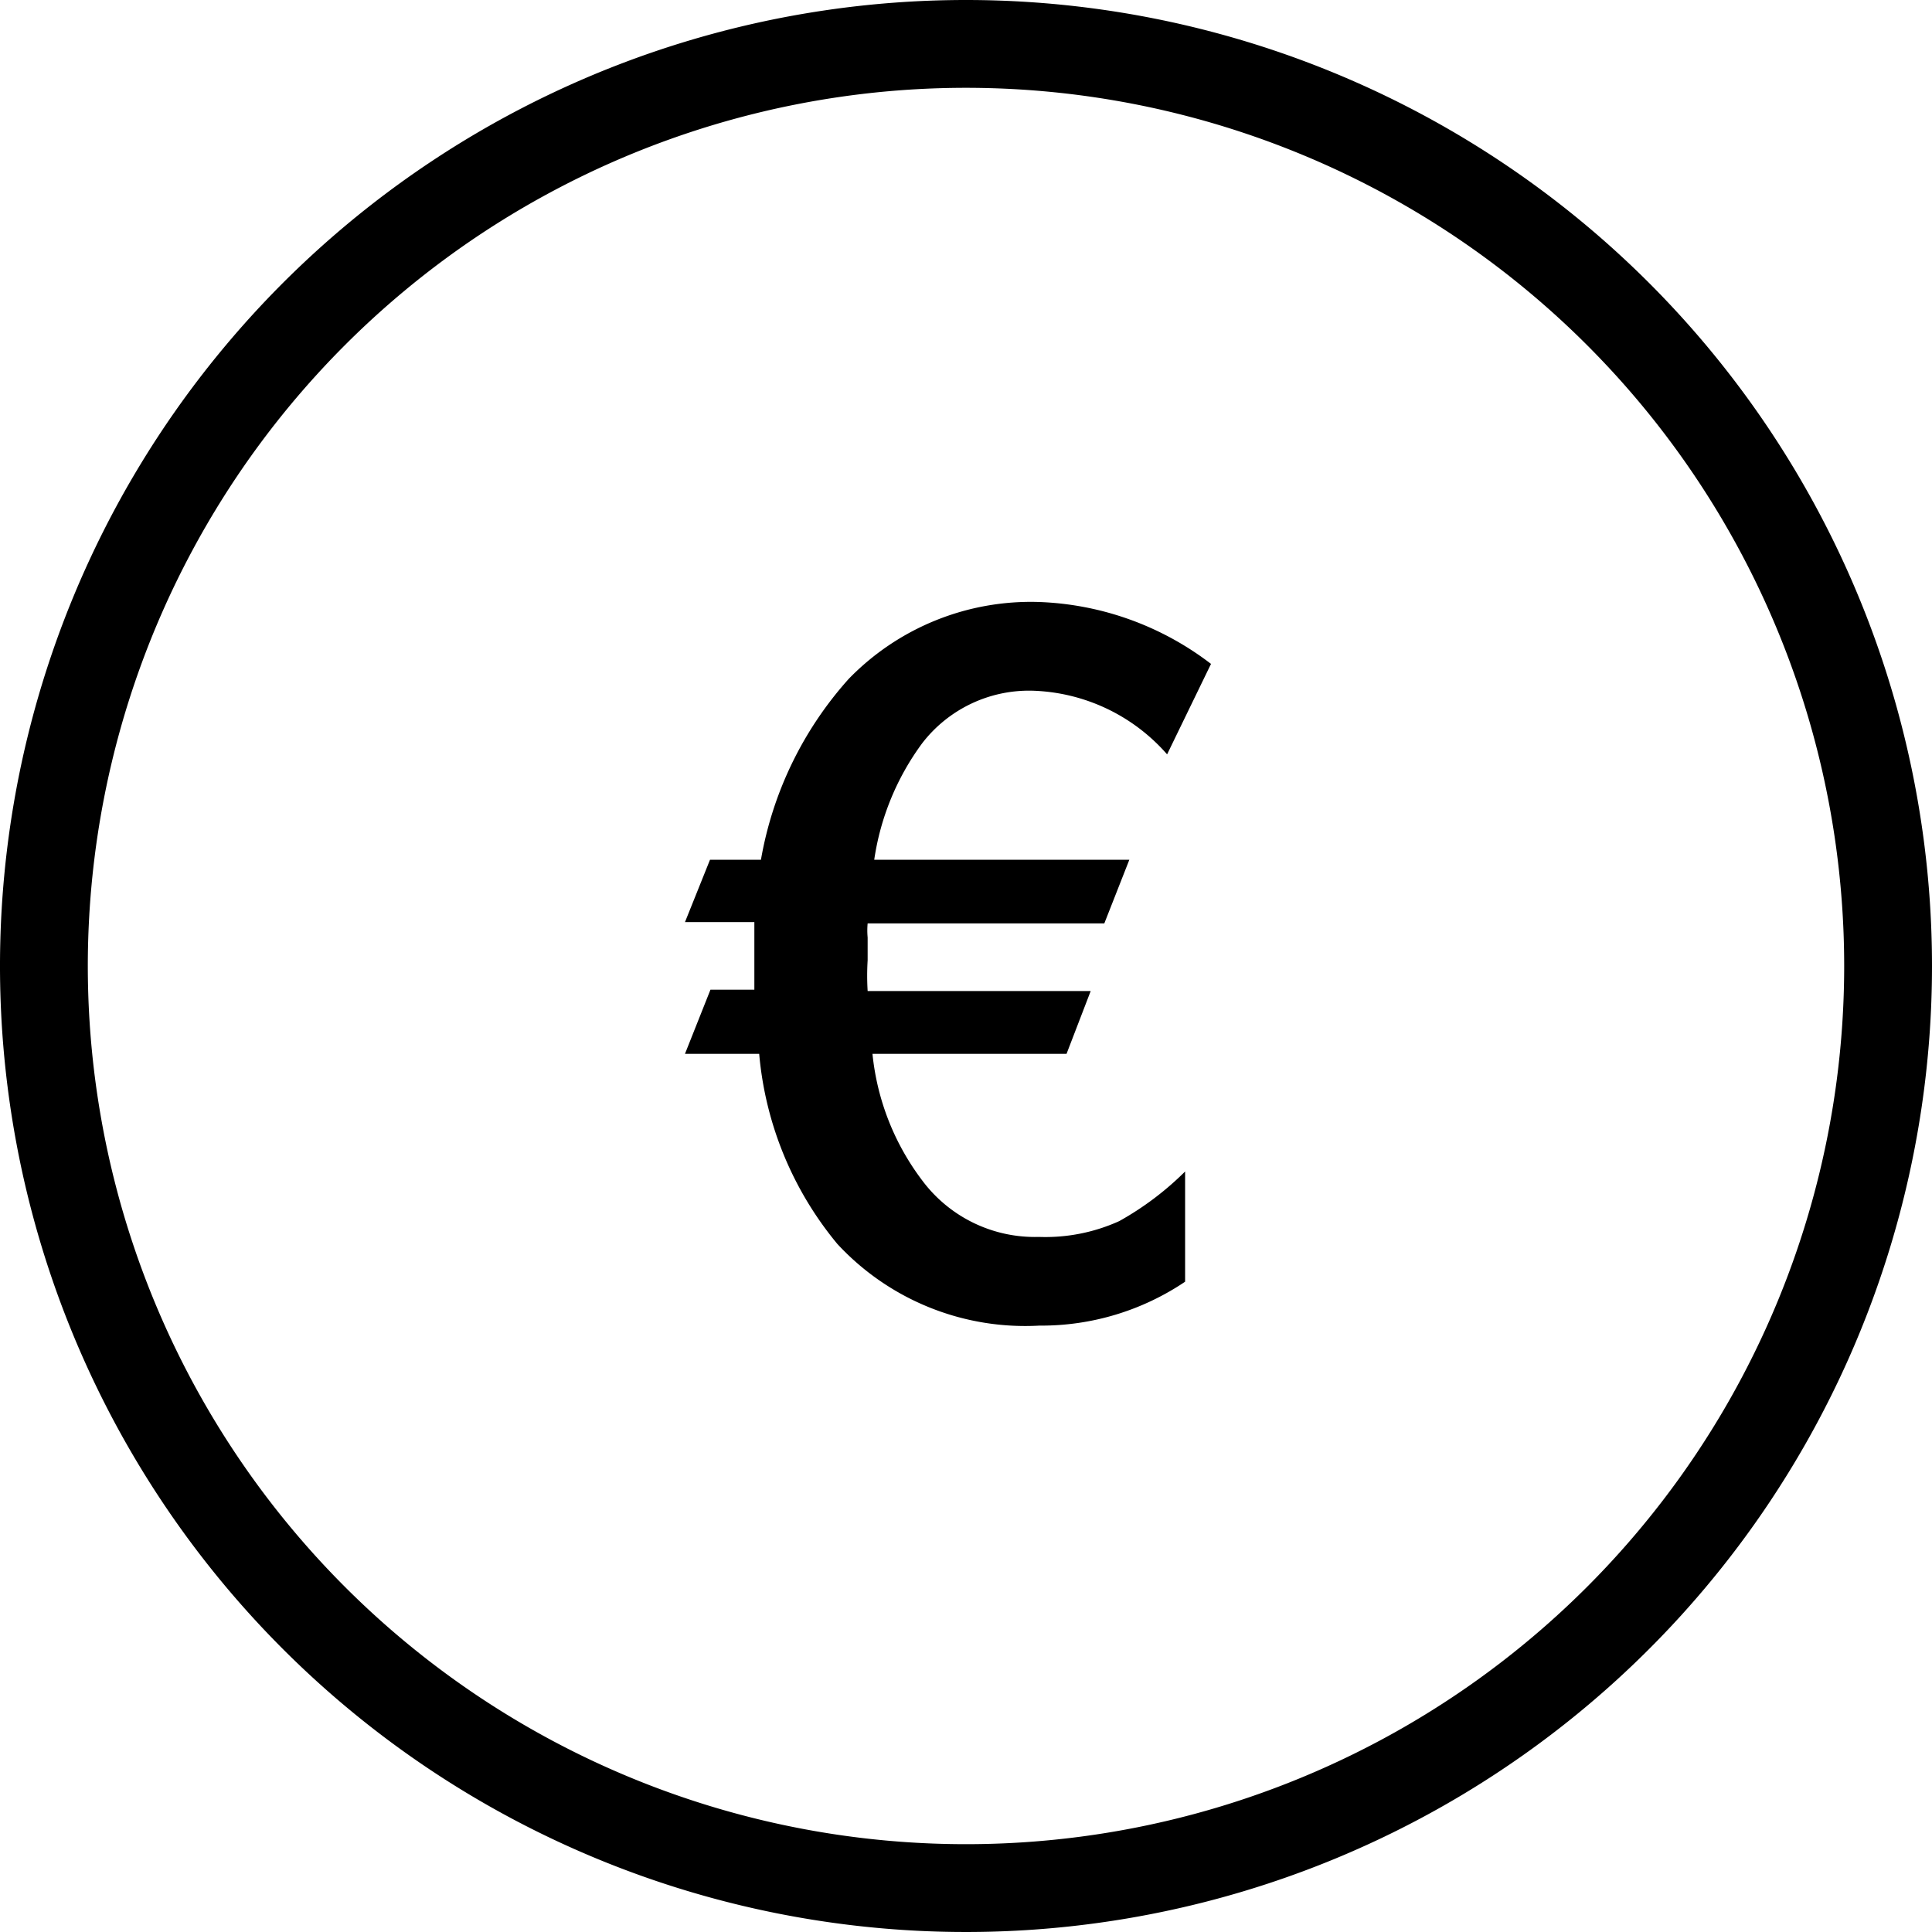
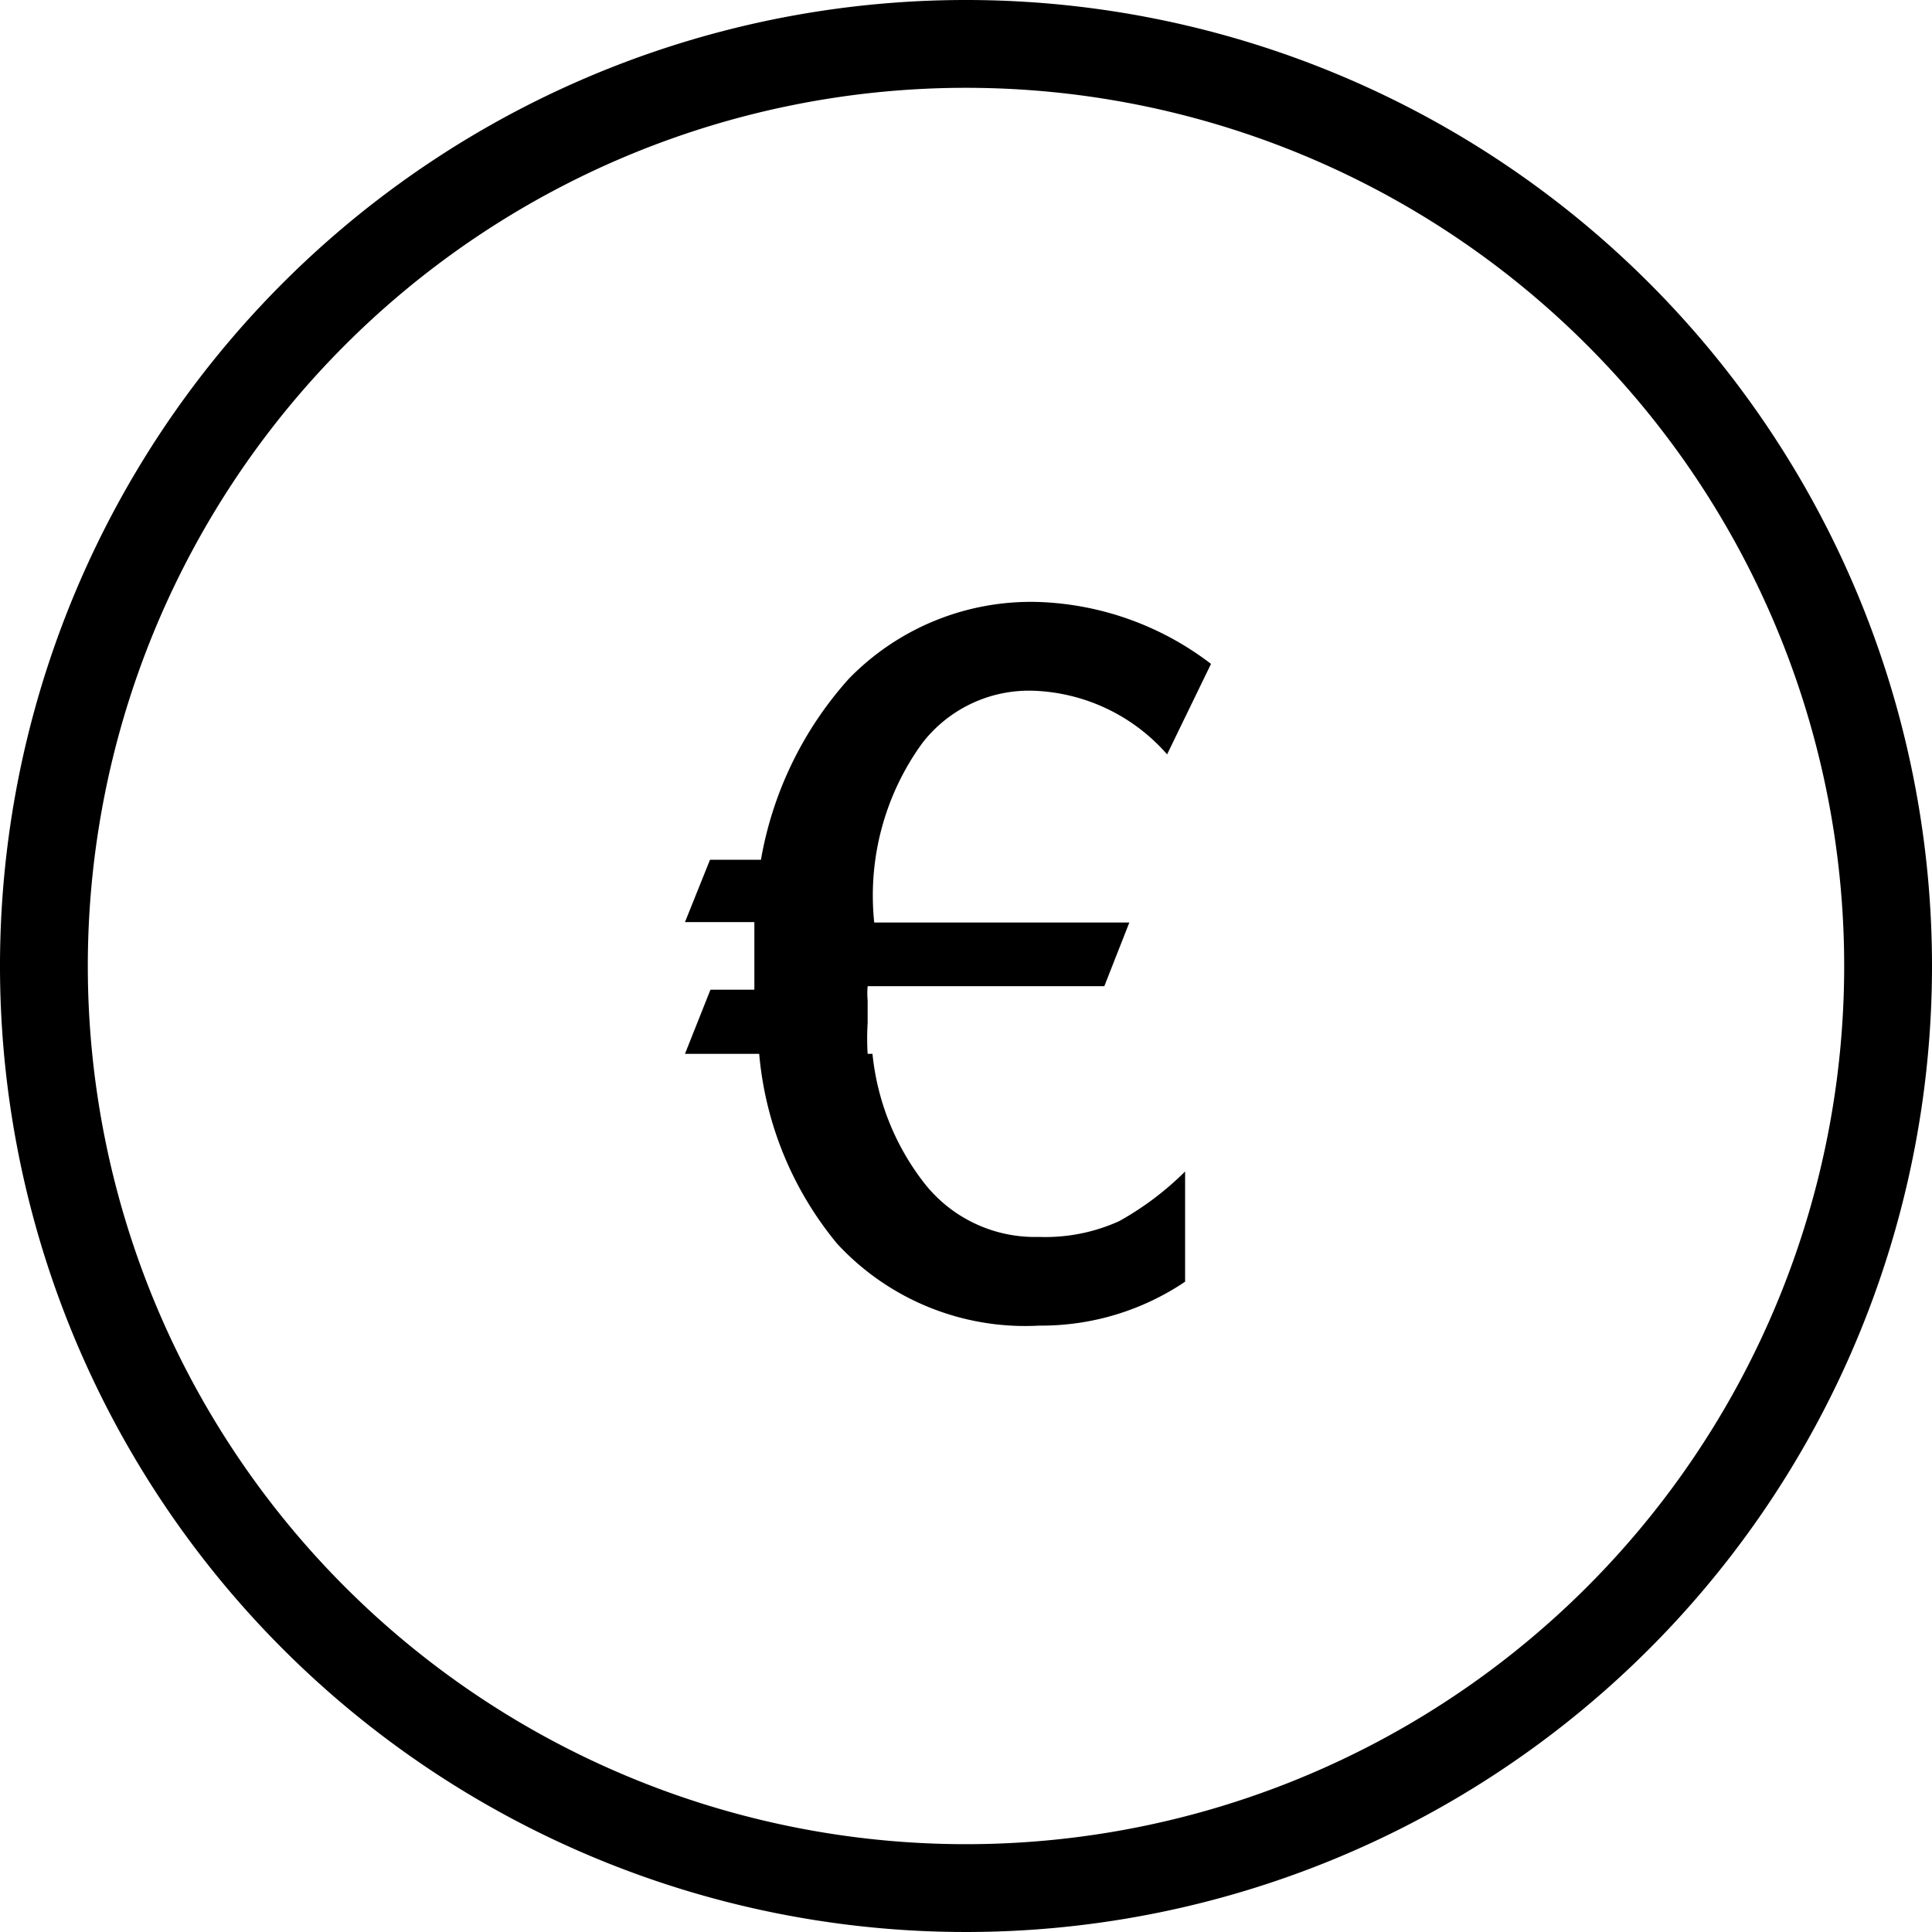
<svg xmlns="http://www.w3.org/2000/svg" viewBox="0 0 44 44">
  <title>euro@1x</title>
  <g id="Layer_2" data-name="Layer 2">
    <g id="E-Commerce">
      <g id="Euro_Coin_2x.png" data-name="Euro Coin@2x.png">
-         <path d="M23.5,15.73a4.24,4.24,0,0,1,3.08,1.45l1-2.06a6.83,6.83,0,0,0-3.92-1.41,5.78,5.78,0,0,0-4.33,1.75,8.29,8.29,0,0,0-2,4.12H16.17L15.6,21h1.58c0,.17,0,.32,0,.45s0,.26,0,.36,0,.26,0,.39,0,.23,0,.34h-1L15.6,24h1.69a7.85,7.85,0,0,0,1.78,4.33,5.83,5.83,0,0,0,4.6,1.86,5.86,5.86,0,0,0,3.32-1V26.68a6.85,6.85,0,0,1-1.5,1.13,4.07,4.07,0,0,1-1.83.36A3.2,3.2,0,0,1,21,26.88,5.72,5.72,0,0,1,19.87,24h4.42l.55-1.43H19.76a5.75,5.75,0,0,1,0-.7v-.52a1.71,1.71,0,0,1,0-.32h5.39l.57-1.45H19.91A5.91,5.91,0,0,1,21,16.93,3.07,3.07,0,0,1,23.5,15.73ZM22,0A22,22,0,1,0,44,22,22,22,0,0,0,22,0Zm0,42A20,20,0,1,1,42,22,20,20,0,0,1,22,42Z" />
+         <path d="M23.5,15.73a4.24,4.24,0,0,1,3.08,1.45l1-2.06a6.83,6.83,0,0,0-3.92-1.41,5.78,5.78,0,0,0-4.33,1.75,8.29,8.29,0,0,0-2,4.12H16.17L15.6,21h1.58c0,.17,0,.32,0,.45s0,.26,0,.36,0,.26,0,.39,0,.23,0,.34h-1L15.6,24h1.69a7.85,7.85,0,0,0,1.78,4.33,5.83,5.83,0,0,0,4.6,1.86,5.86,5.86,0,0,0,3.32-1V26.68a6.85,6.85,0,0,1-1.5,1.13,4.07,4.07,0,0,1-1.83.36A3.2,3.2,0,0,1,21,26.88,5.72,5.72,0,0,1,19.87,24h4.42H19.76a5.75,5.75,0,0,1,0-.7v-.52a1.71,1.71,0,0,1,0-.32h5.39l.57-1.45H19.91A5.91,5.91,0,0,1,21,16.93,3.07,3.07,0,0,1,23.5,15.73ZM22,0A22,22,0,1,0,44,22,22,22,0,0,0,22,0Zm0,42A20,20,0,1,1,42,22,20,20,0,0,1,22,42Z" />
      </g>
    </g>
  </g>
</svg>